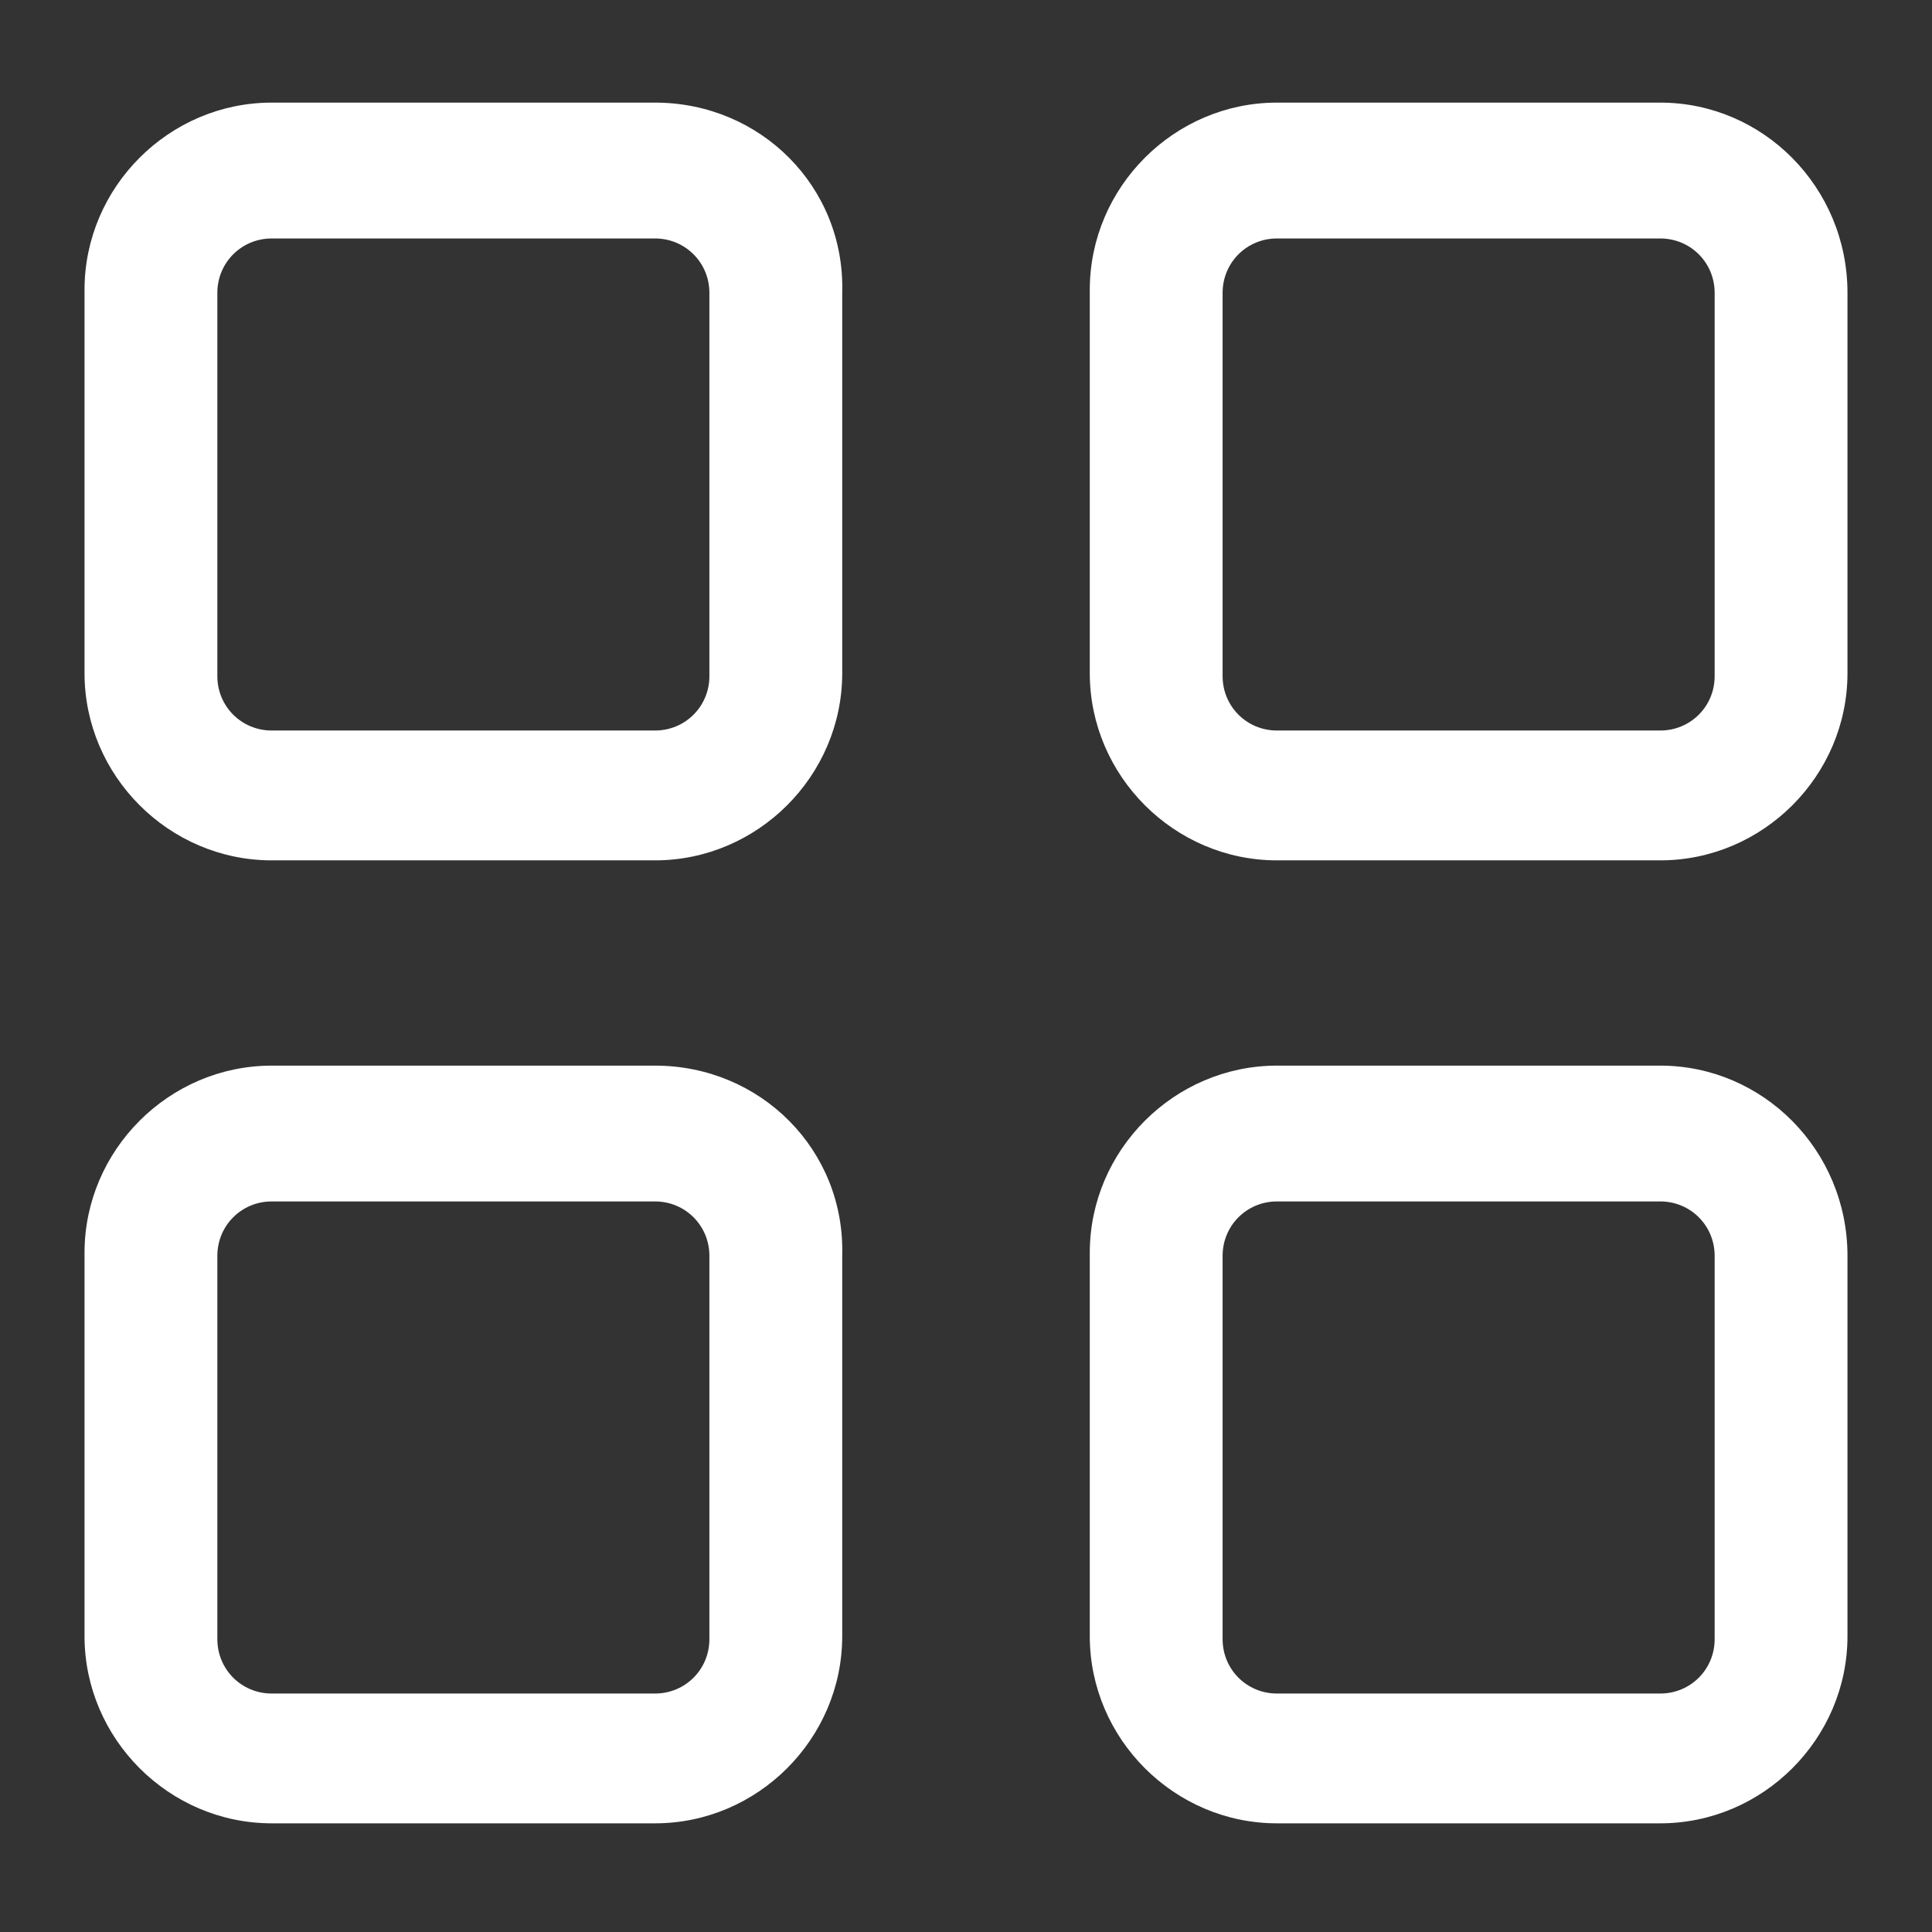
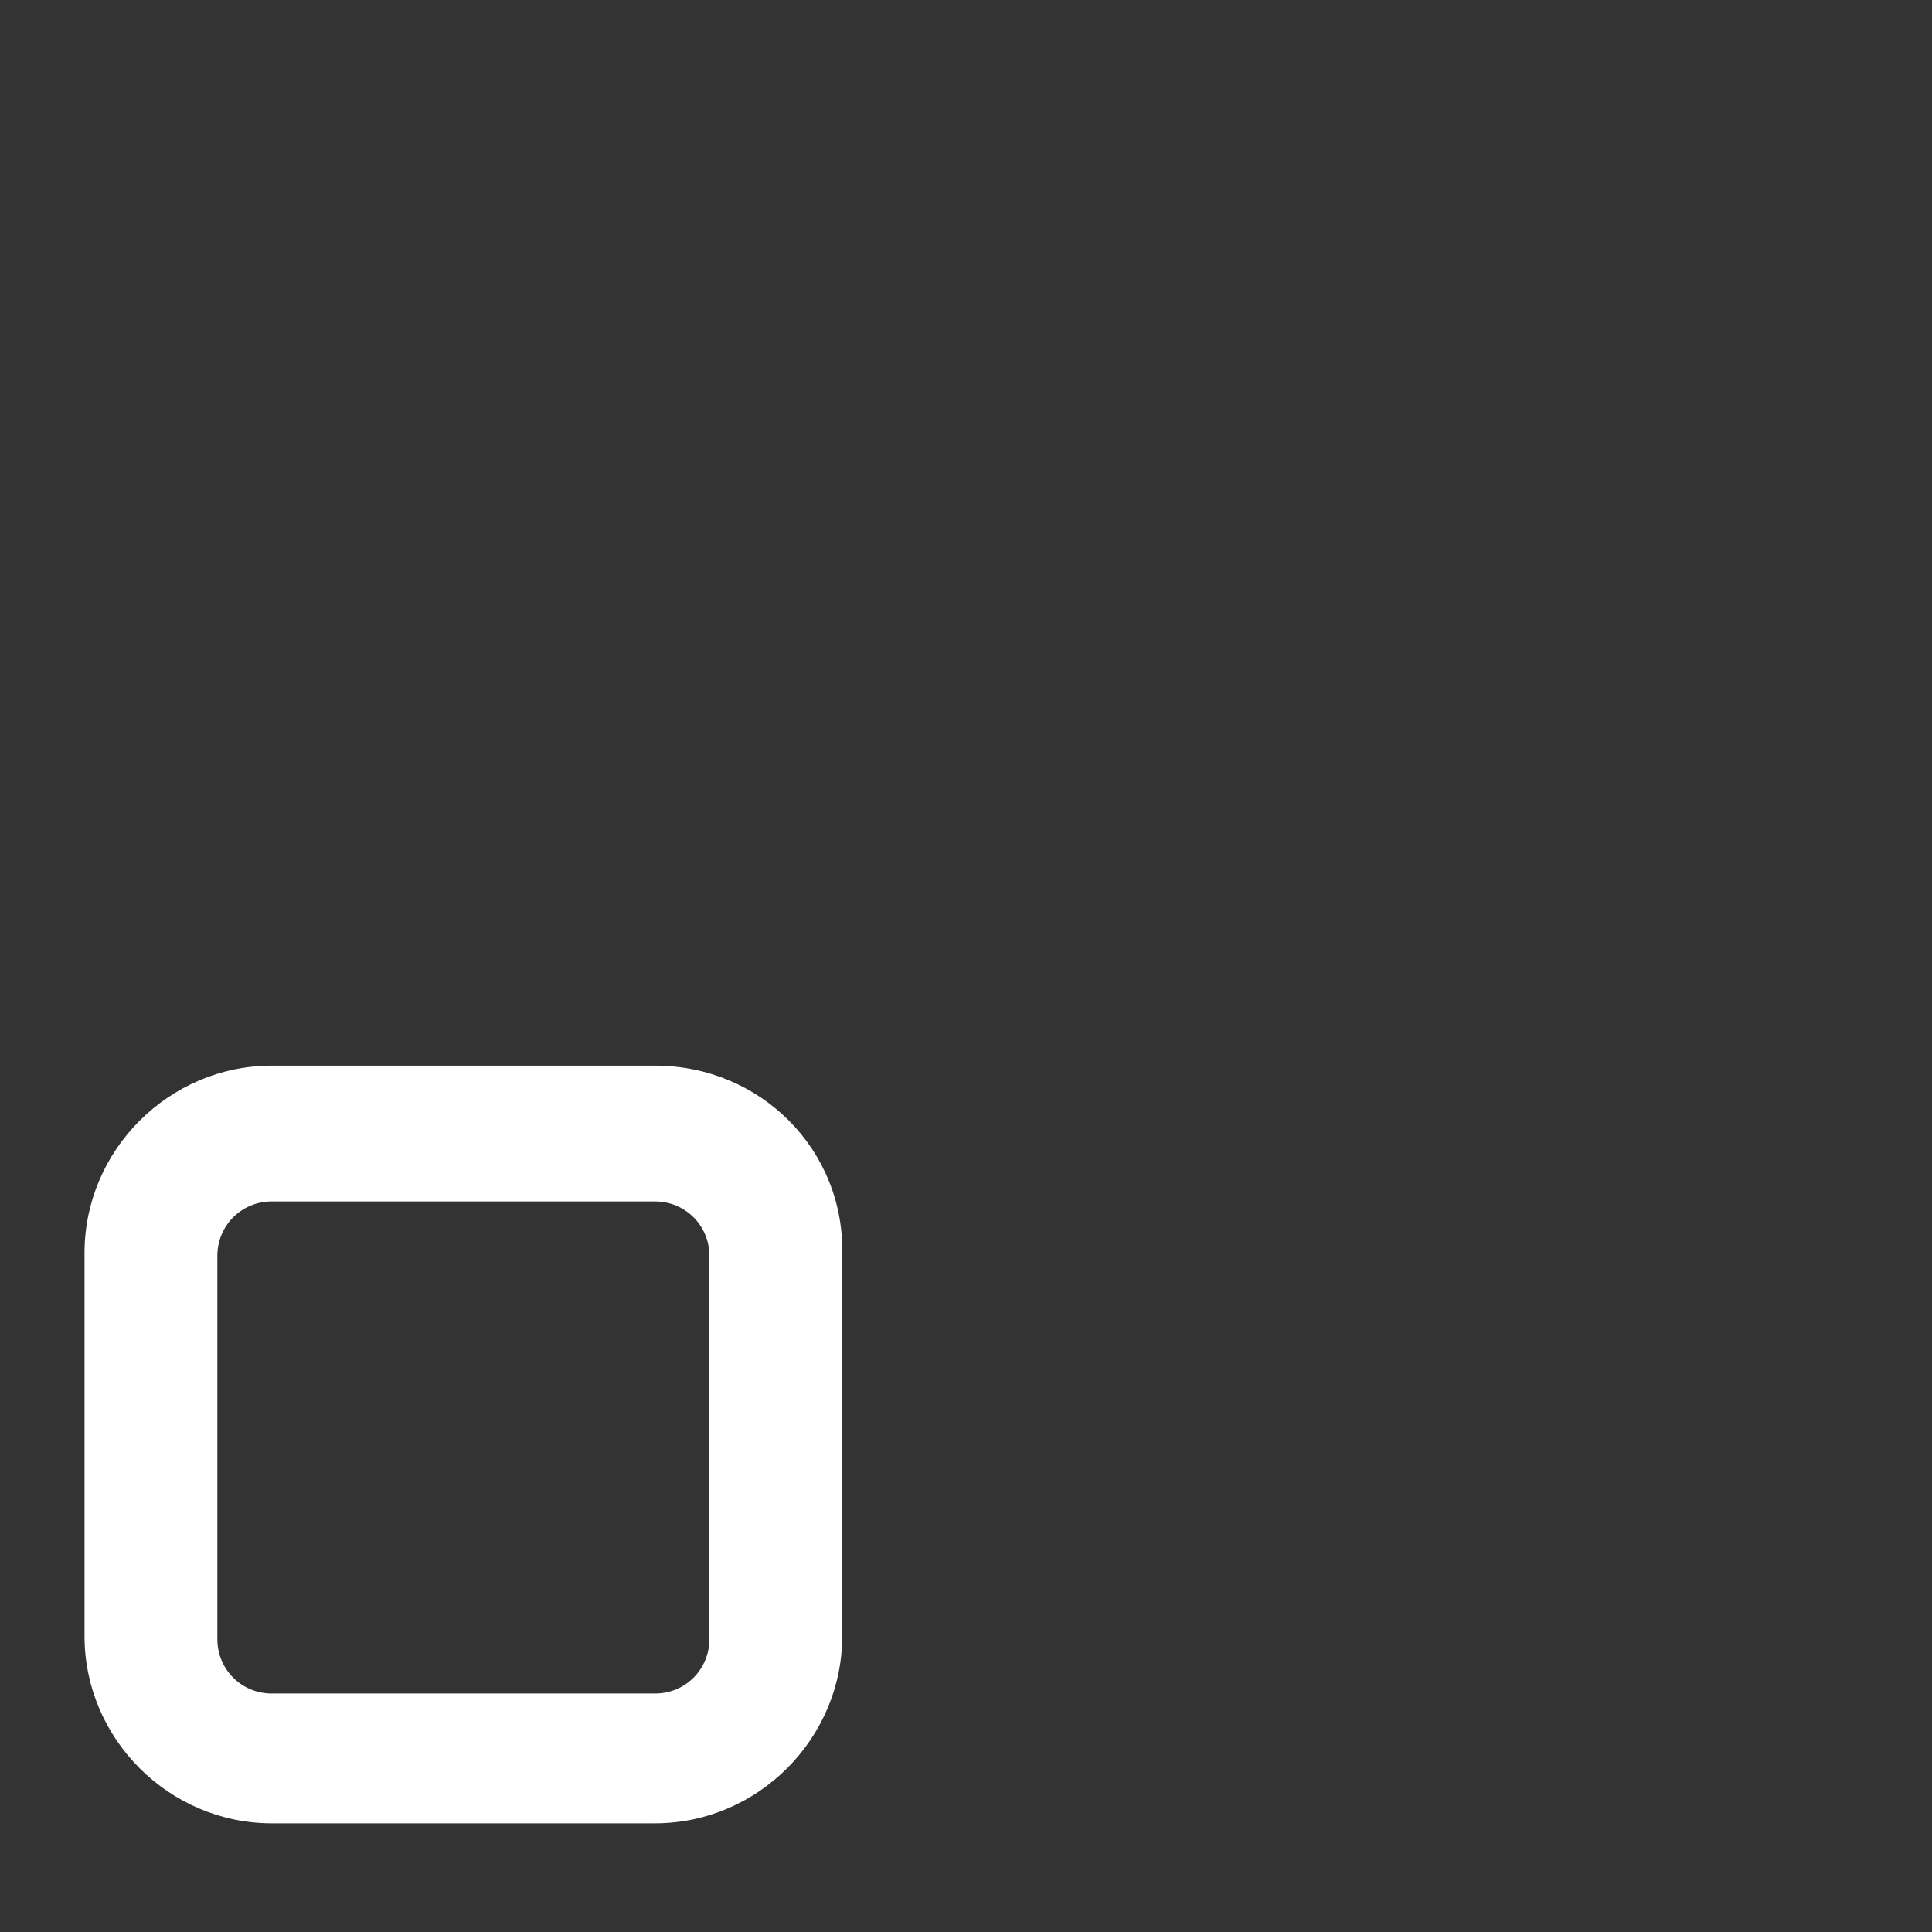
<svg xmlns="http://www.w3.org/2000/svg" width="44" height="44" viewBox="0 0 44 44" fill="none" class="fill-current">
  <rect x="0" y="0" width="44" height="44" fill="#333333" stroke="none" />
-   <path d="M14.919 2.337H6.188C3.85 2.337 1.925 4.262 1.925 6.6V15.331C1.925 17.669 3.85 19.594 6.188 19.594H14.919C17.256 19.594 19.181 17.669 19.181 15.331V6.669C19.25 4.262 17.325 2.337 14.919 2.337ZM16.156 15.4C16.156 16.087 15.606 16.637 14.919 16.637H6.188C5.5 16.637 4.95 16.087 4.95 15.4V6.669C4.95 5.981 5.5 5.431 6.188 5.431H14.919C15.606 5.431 16.156 5.981 16.156 6.669V15.4Z" fill="white" />
-   <path d="M37.812 2.337H29.081C26.744 2.337 24.819 4.262 24.819 6.6V15.331C24.819 17.669 26.744 19.594 29.081 19.594H37.812C40.15 19.594 42.075 17.669 42.075 15.331V6.669C42.075 4.262 40.15 2.337 37.812 2.337ZM39.05 15.4C39.05 16.087 38.5 16.637 37.812 16.637H29.081C28.394 16.637 27.844 16.087 27.844 15.4V6.669C27.844 5.981 28.394 5.431 29.081 5.431H37.812C38.5 5.431 39.05 5.981 39.05 6.669V15.4Z" fill="white" />
  <path d="M14.919 24.269H6.188C3.85 24.269 1.925 26.194 1.925 28.531V37.262C1.925 39.6 3.85 41.525 6.188 41.525H14.919C17.256 41.525 19.181 39.6 19.181 37.262V28.6C19.25 26.194 17.325 24.269 14.919 24.269ZM16.156 37.331C16.156 38.019 15.606 38.569 14.919 38.569H6.188C5.5 38.569 4.95 38.019 4.95 37.331V28.6C4.95 27.912 5.5 27.362 6.188 27.362H14.919C15.606 27.362 16.156 27.912 16.156 28.6V37.331Z" fill="white" />
-   <path d="M37.812 24.269H29.081C26.744 24.269 24.819 26.194 24.819 28.531V37.262C24.819 39.6 26.744 41.525 29.081 41.525H37.812C40.15 41.525 42.075 39.6 42.075 37.262V28.6C42.075 26.194 40.15 24.269 37.812 24.269ZM39.05 37.331C39.05 38.019 38.5 38.569 37.812 38.569H29.081C28.394 38.569 27.844 38.019 27.844 37.331V28.6C27.844 27.912 28.394 27.362 29.081 27.362H37.812C38.5 27.362 39.05 27.912 39.05 28.6V37.331Z" fill="white" />
</svg>